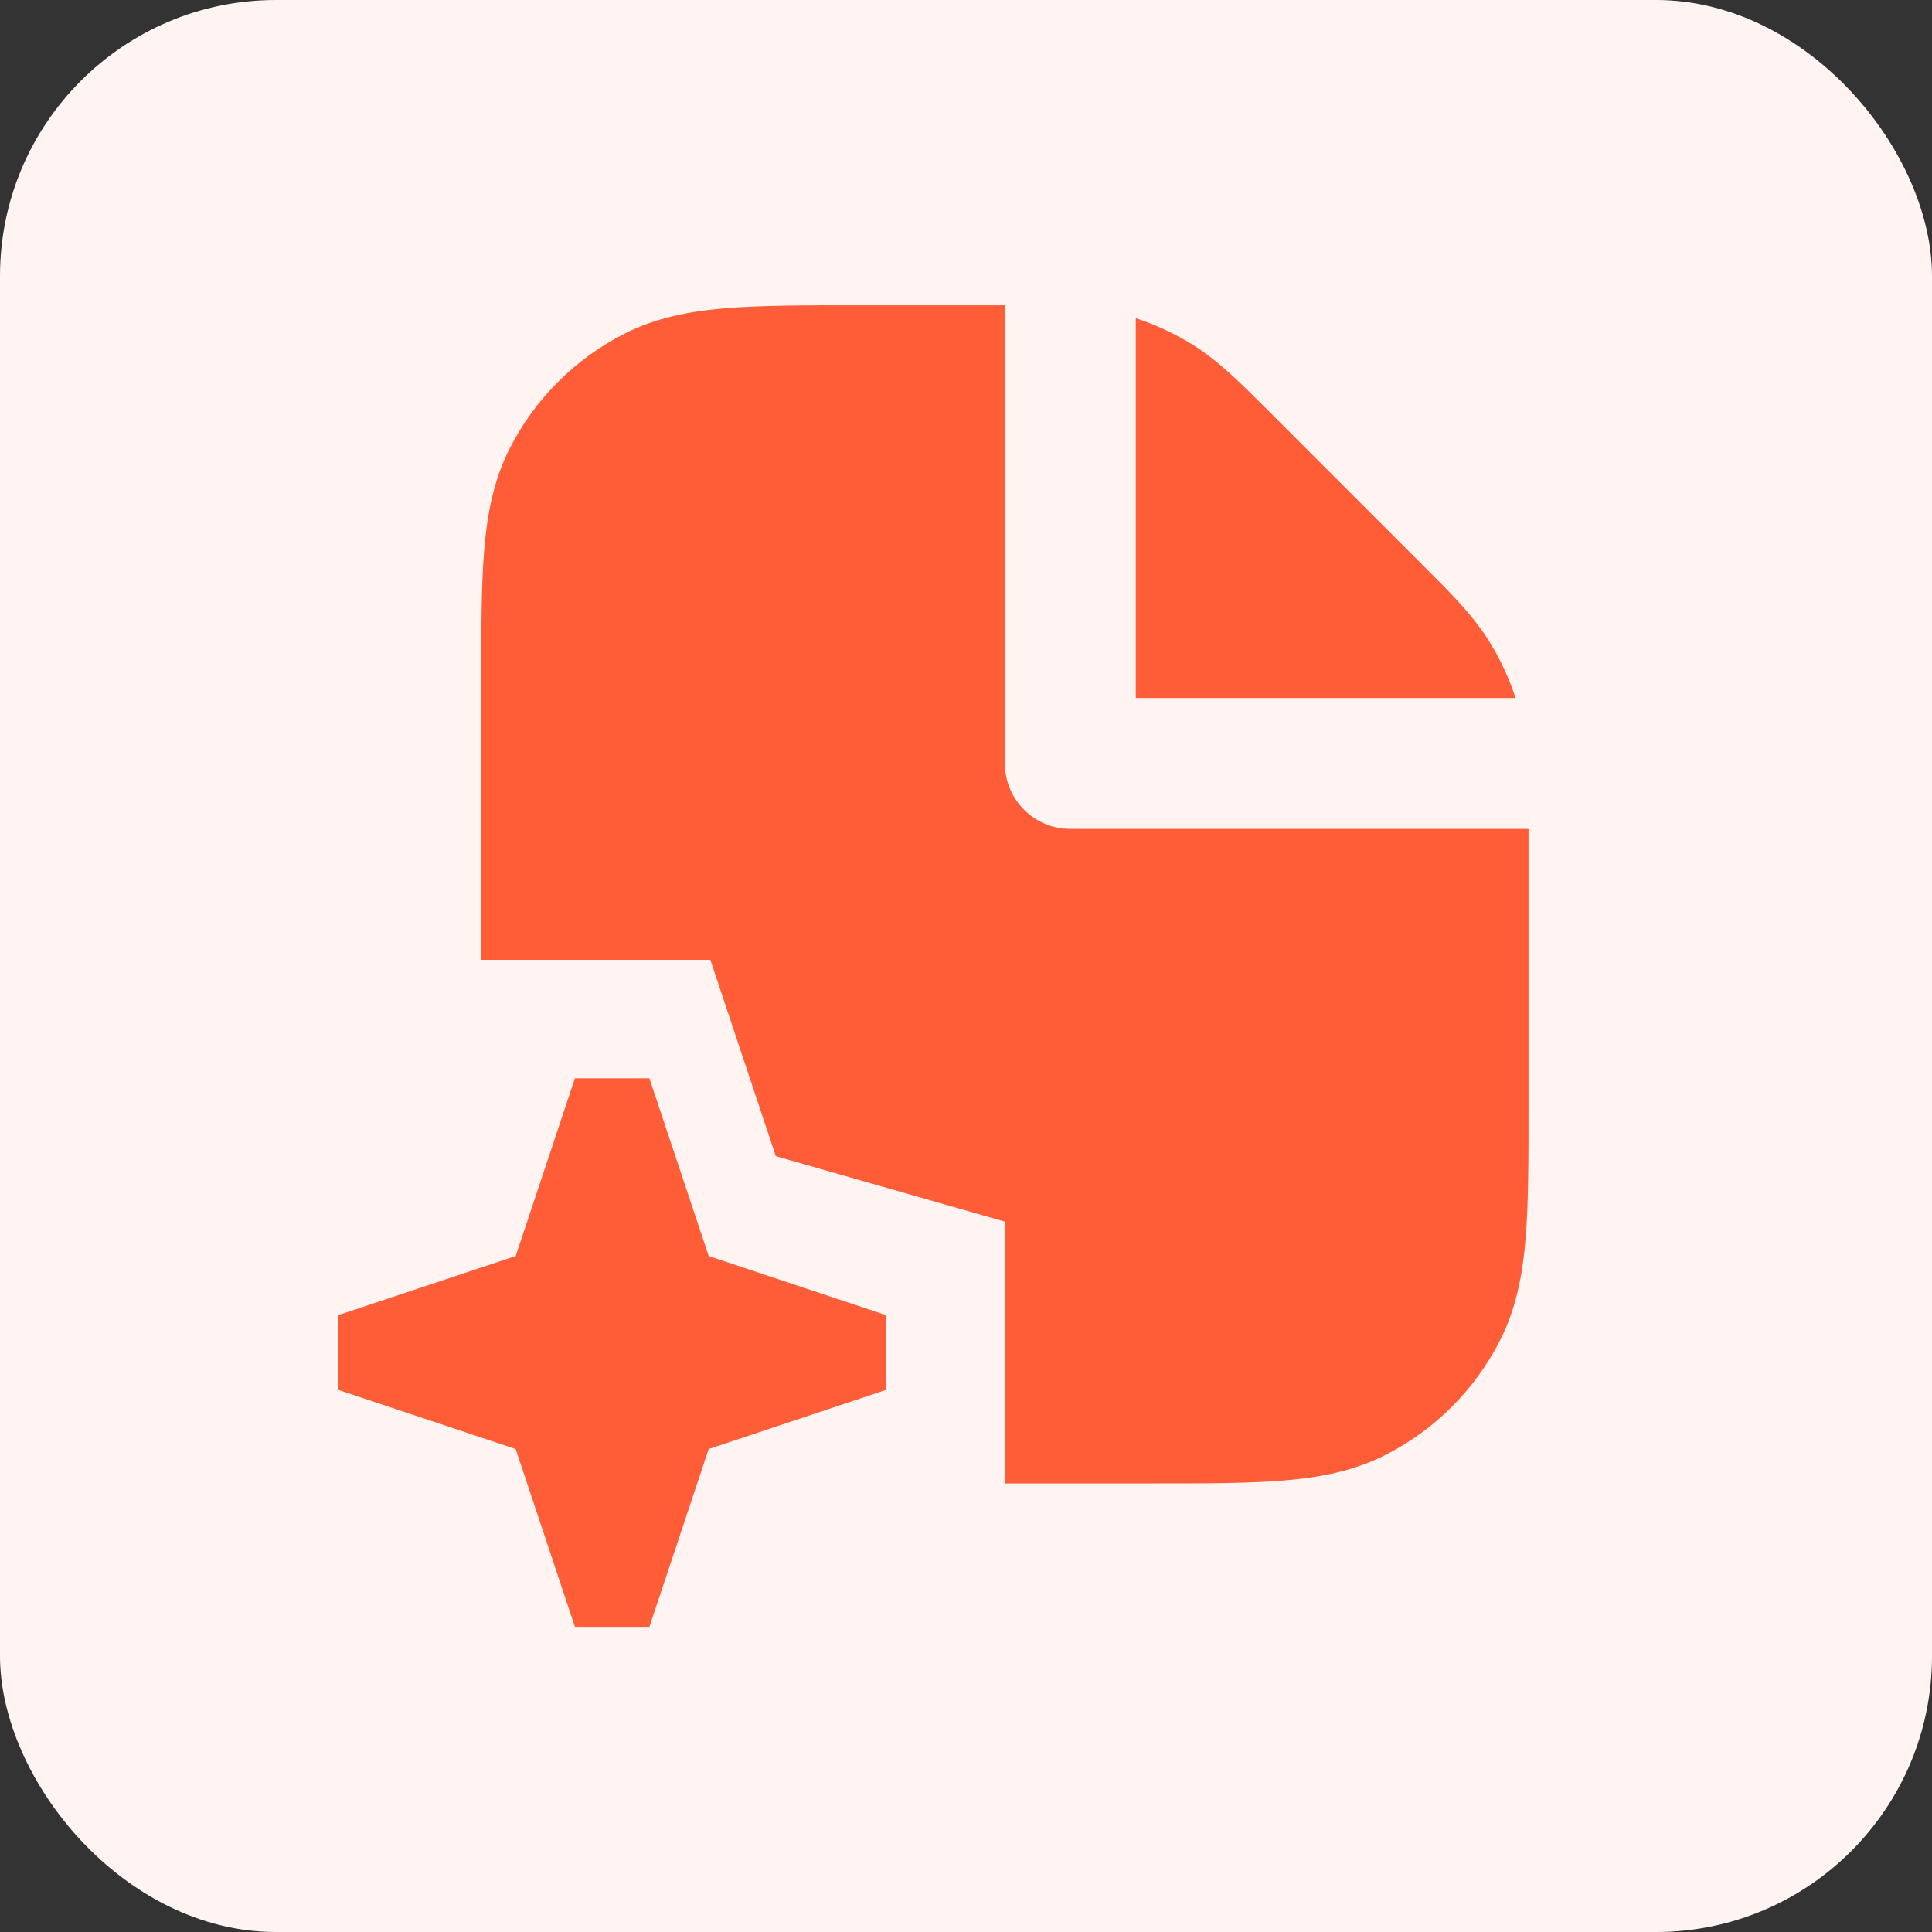
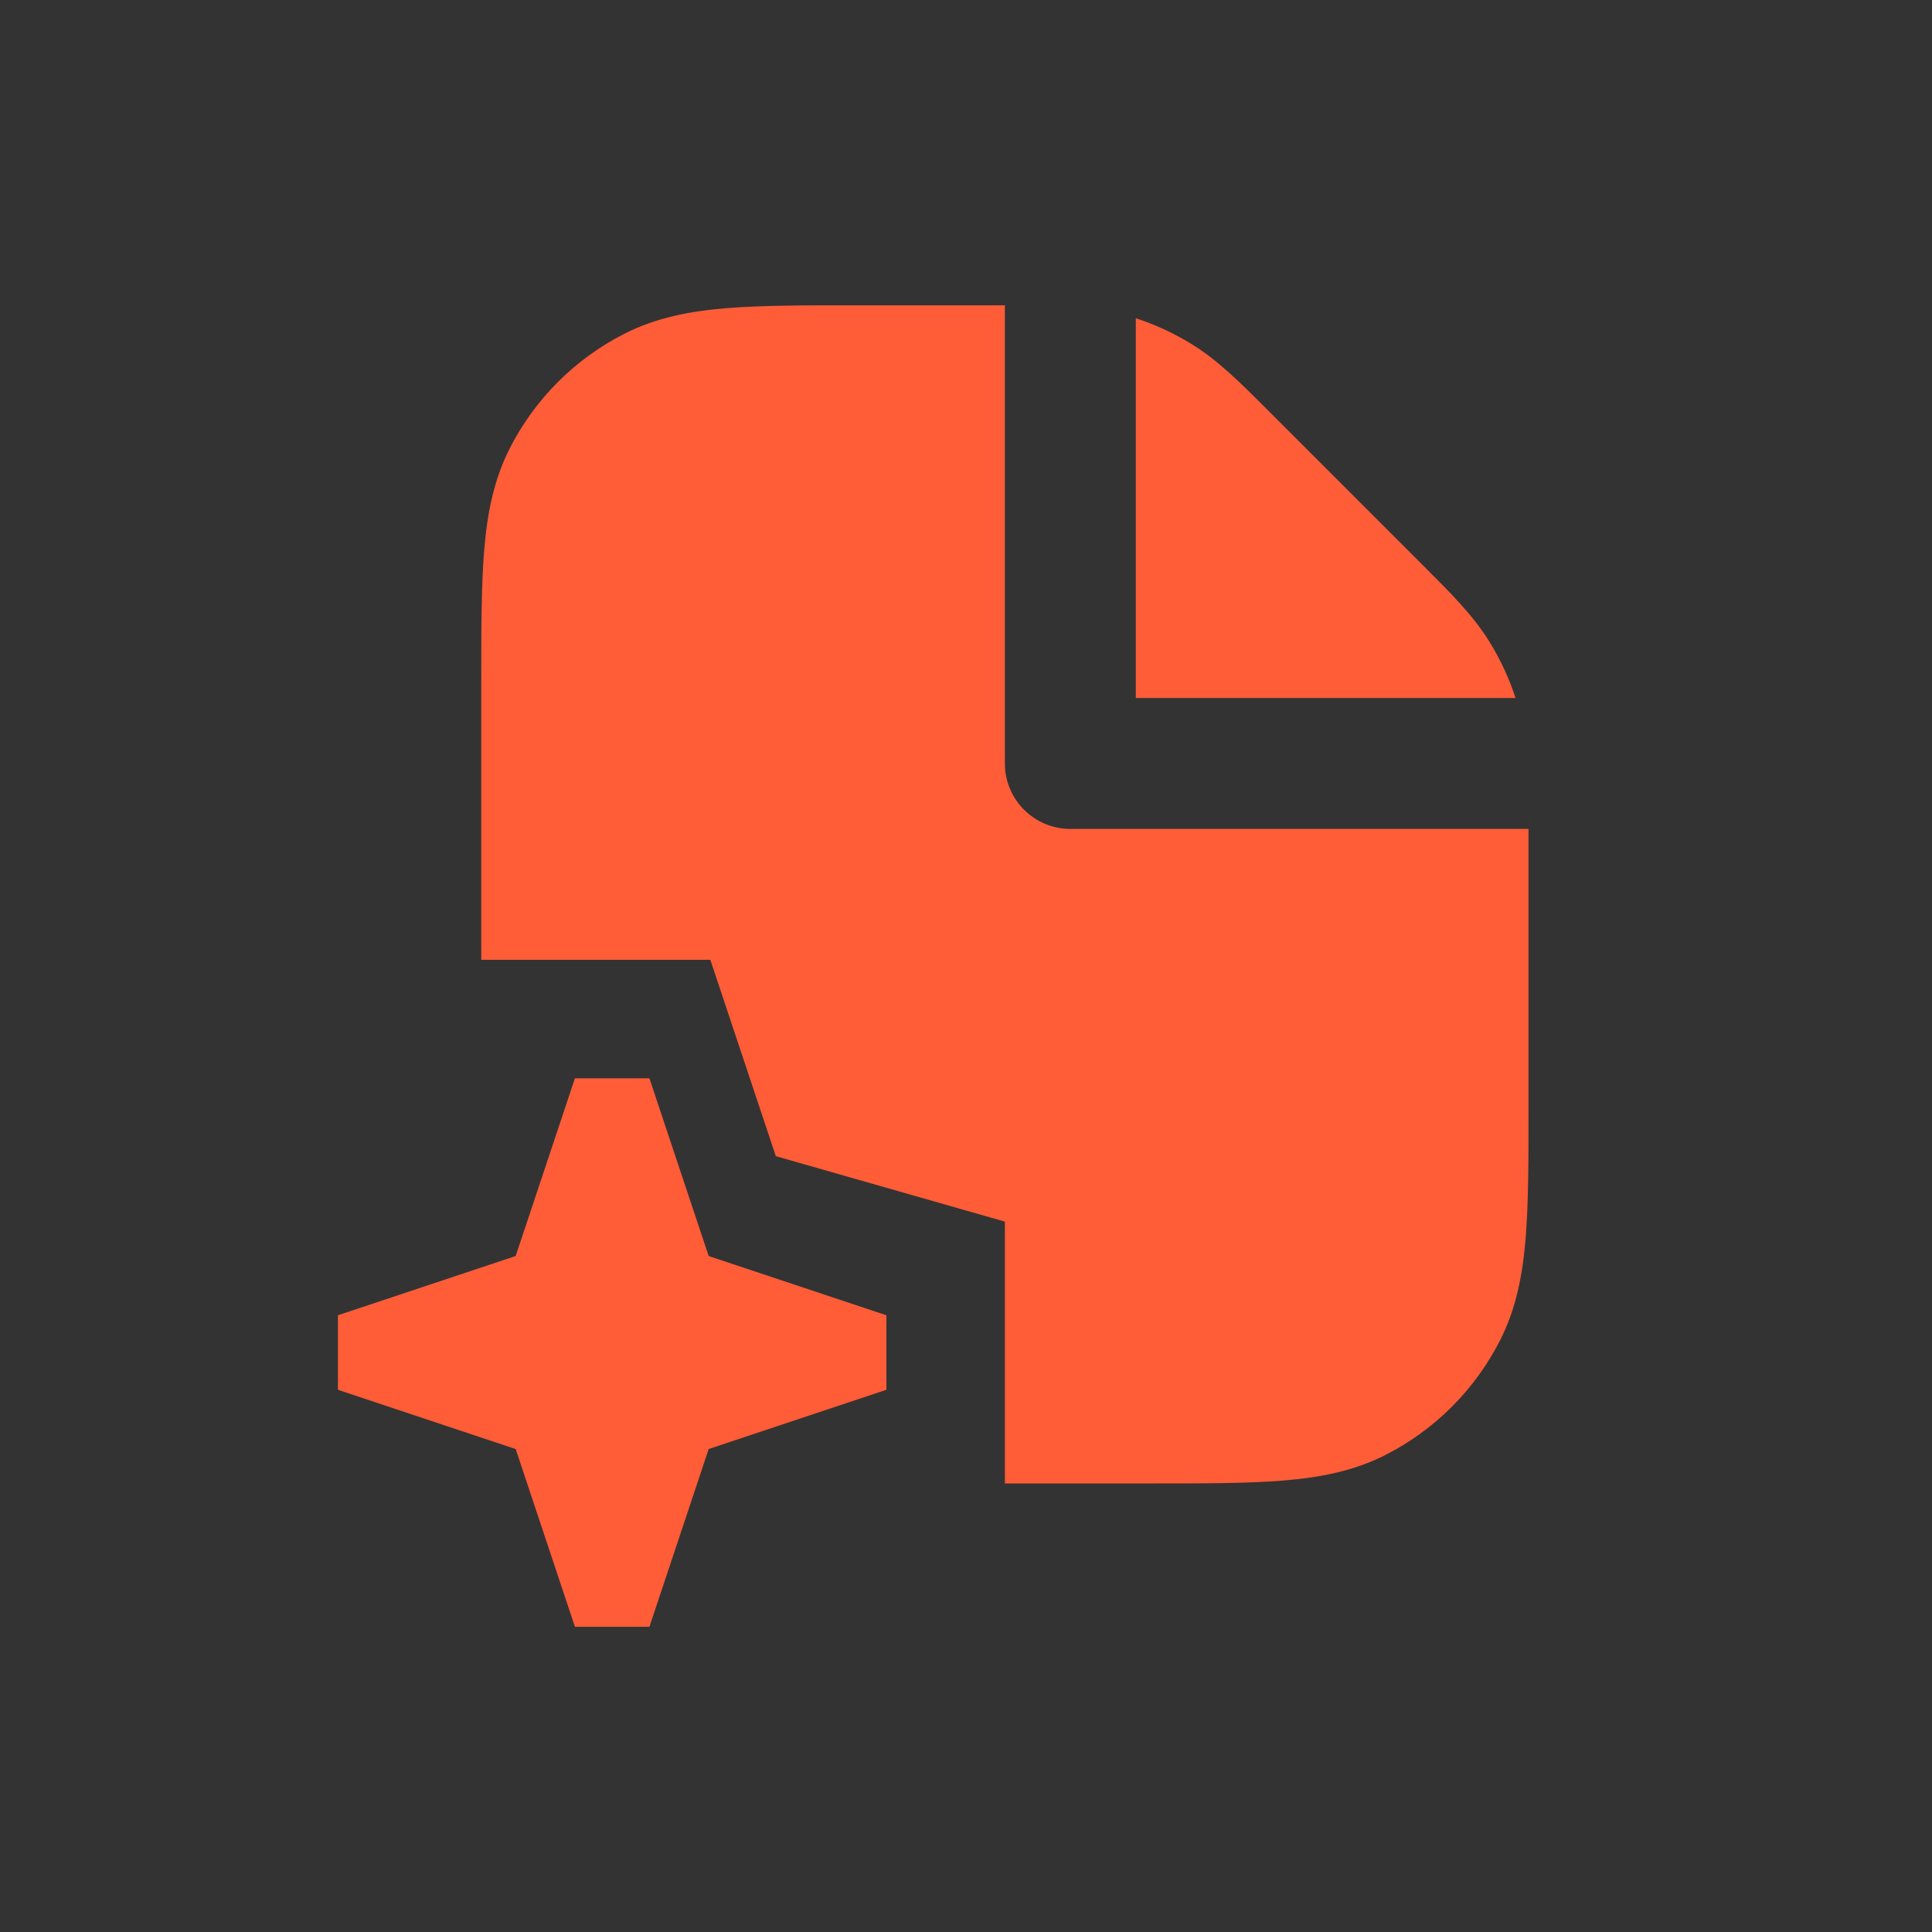
<svg xmlns="http://www.w3.org/2000/svg" width="70" height="70" viewBox="0 0 70 70" fill="none">
  <rect x="0" y="0" width="70" height="70" fill="#333333" stroke="none" />
-   <rect width="70" height="70" rx="10" fill="#FFF4F1" />
  <path fill-rule="evenodd" clip-rule="evenodd" d="M18.684 45.508L20.83 39.069H23.53L25.677 45.508L32.116 47.655V50.355L25.677 52.501L23.53 58.941H20.83L18.684 52.501L12.244 50.355V47.655L18.684 45.508Z" fill="#FF5C38" />
-   <path d="M37.132 11.061C36.985 11.06 36.834 11.06 36.679 11.061L36.453 11.061H37.132Z" fill="#FF5C38" />
  <path d="M36.409 11.061L31.094 11.061C29.185 11.061 27.61 11.061 26.326 11.165C24.993 11.274 23.768 11.508 22.617 12.095C20.832 13.004 19.381 14.455 18.471 16.24C17.885 17.391 17.651 18.616 17.542 19.95C17.437 21.233 17.437 22.808 17.437 24.718V34.776H25.737L28.109 41.89L36.409 44.262V53.748H41.725C43.634 53.748 45.209 53.748 46.493 53.643C47.826 53.534 49.051 53.3 50.202 52.714C51.987 51.805 53.438 50.353 54.347 48.569C54.934 47.417 55.168 46.192 55.277 44.859C55.382 43.576 55.381 42 55.381 40.091V30.033H38.781C37.471 30.033 36.409 28.971 36.409 27.661V11.061Z" fill="#FF5C38" />
  <path d="M55.381 30.005L55.382 29.763C55.382 29.607 55.382 29.455 55.381 29.307V30.005Z" fill="#FF5C38" />
  <path d="M54.912 25.29C54.682 24.587 54.371 23.912 53.983 23.28C53.394 22.318 52.589 21.514 51.524 20.45L45.992 14.918C44.928 13.853 44.124 13.048 43.162 12.459C42.53 12.071 41.855 11.76 41.152 11.53V25.29H54.912Z" fill="#FF5C38" />
</svg>